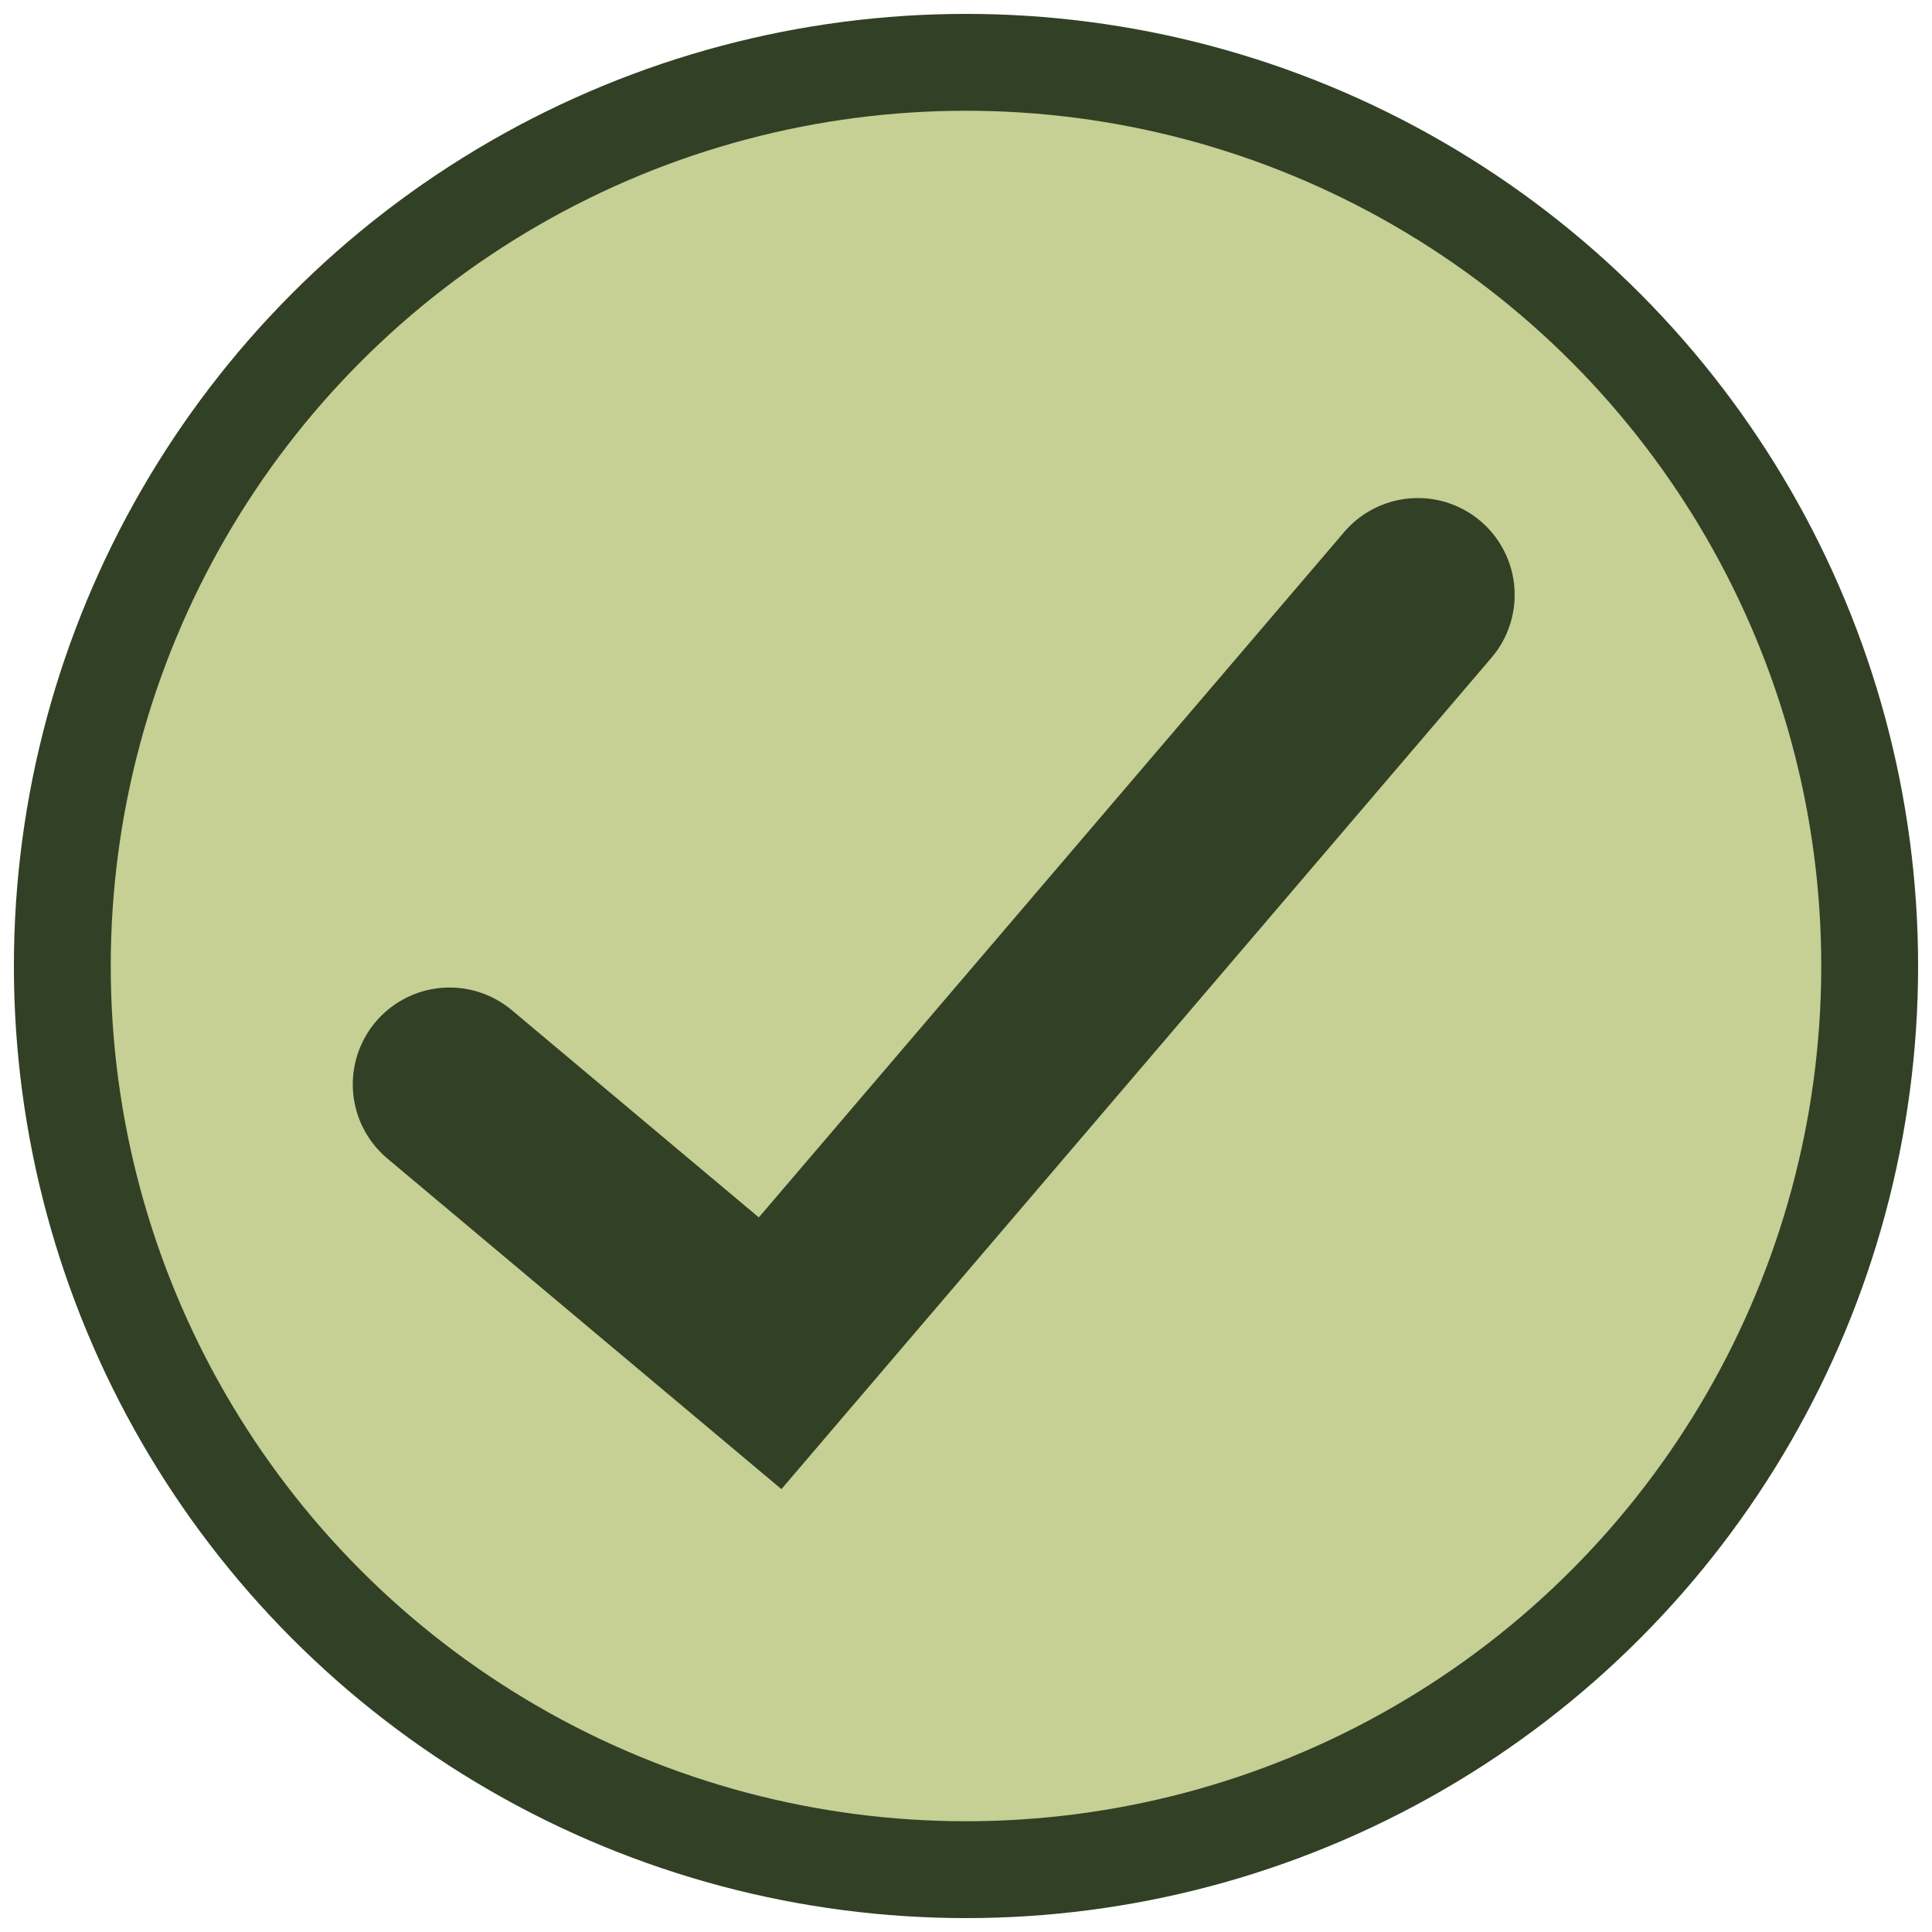
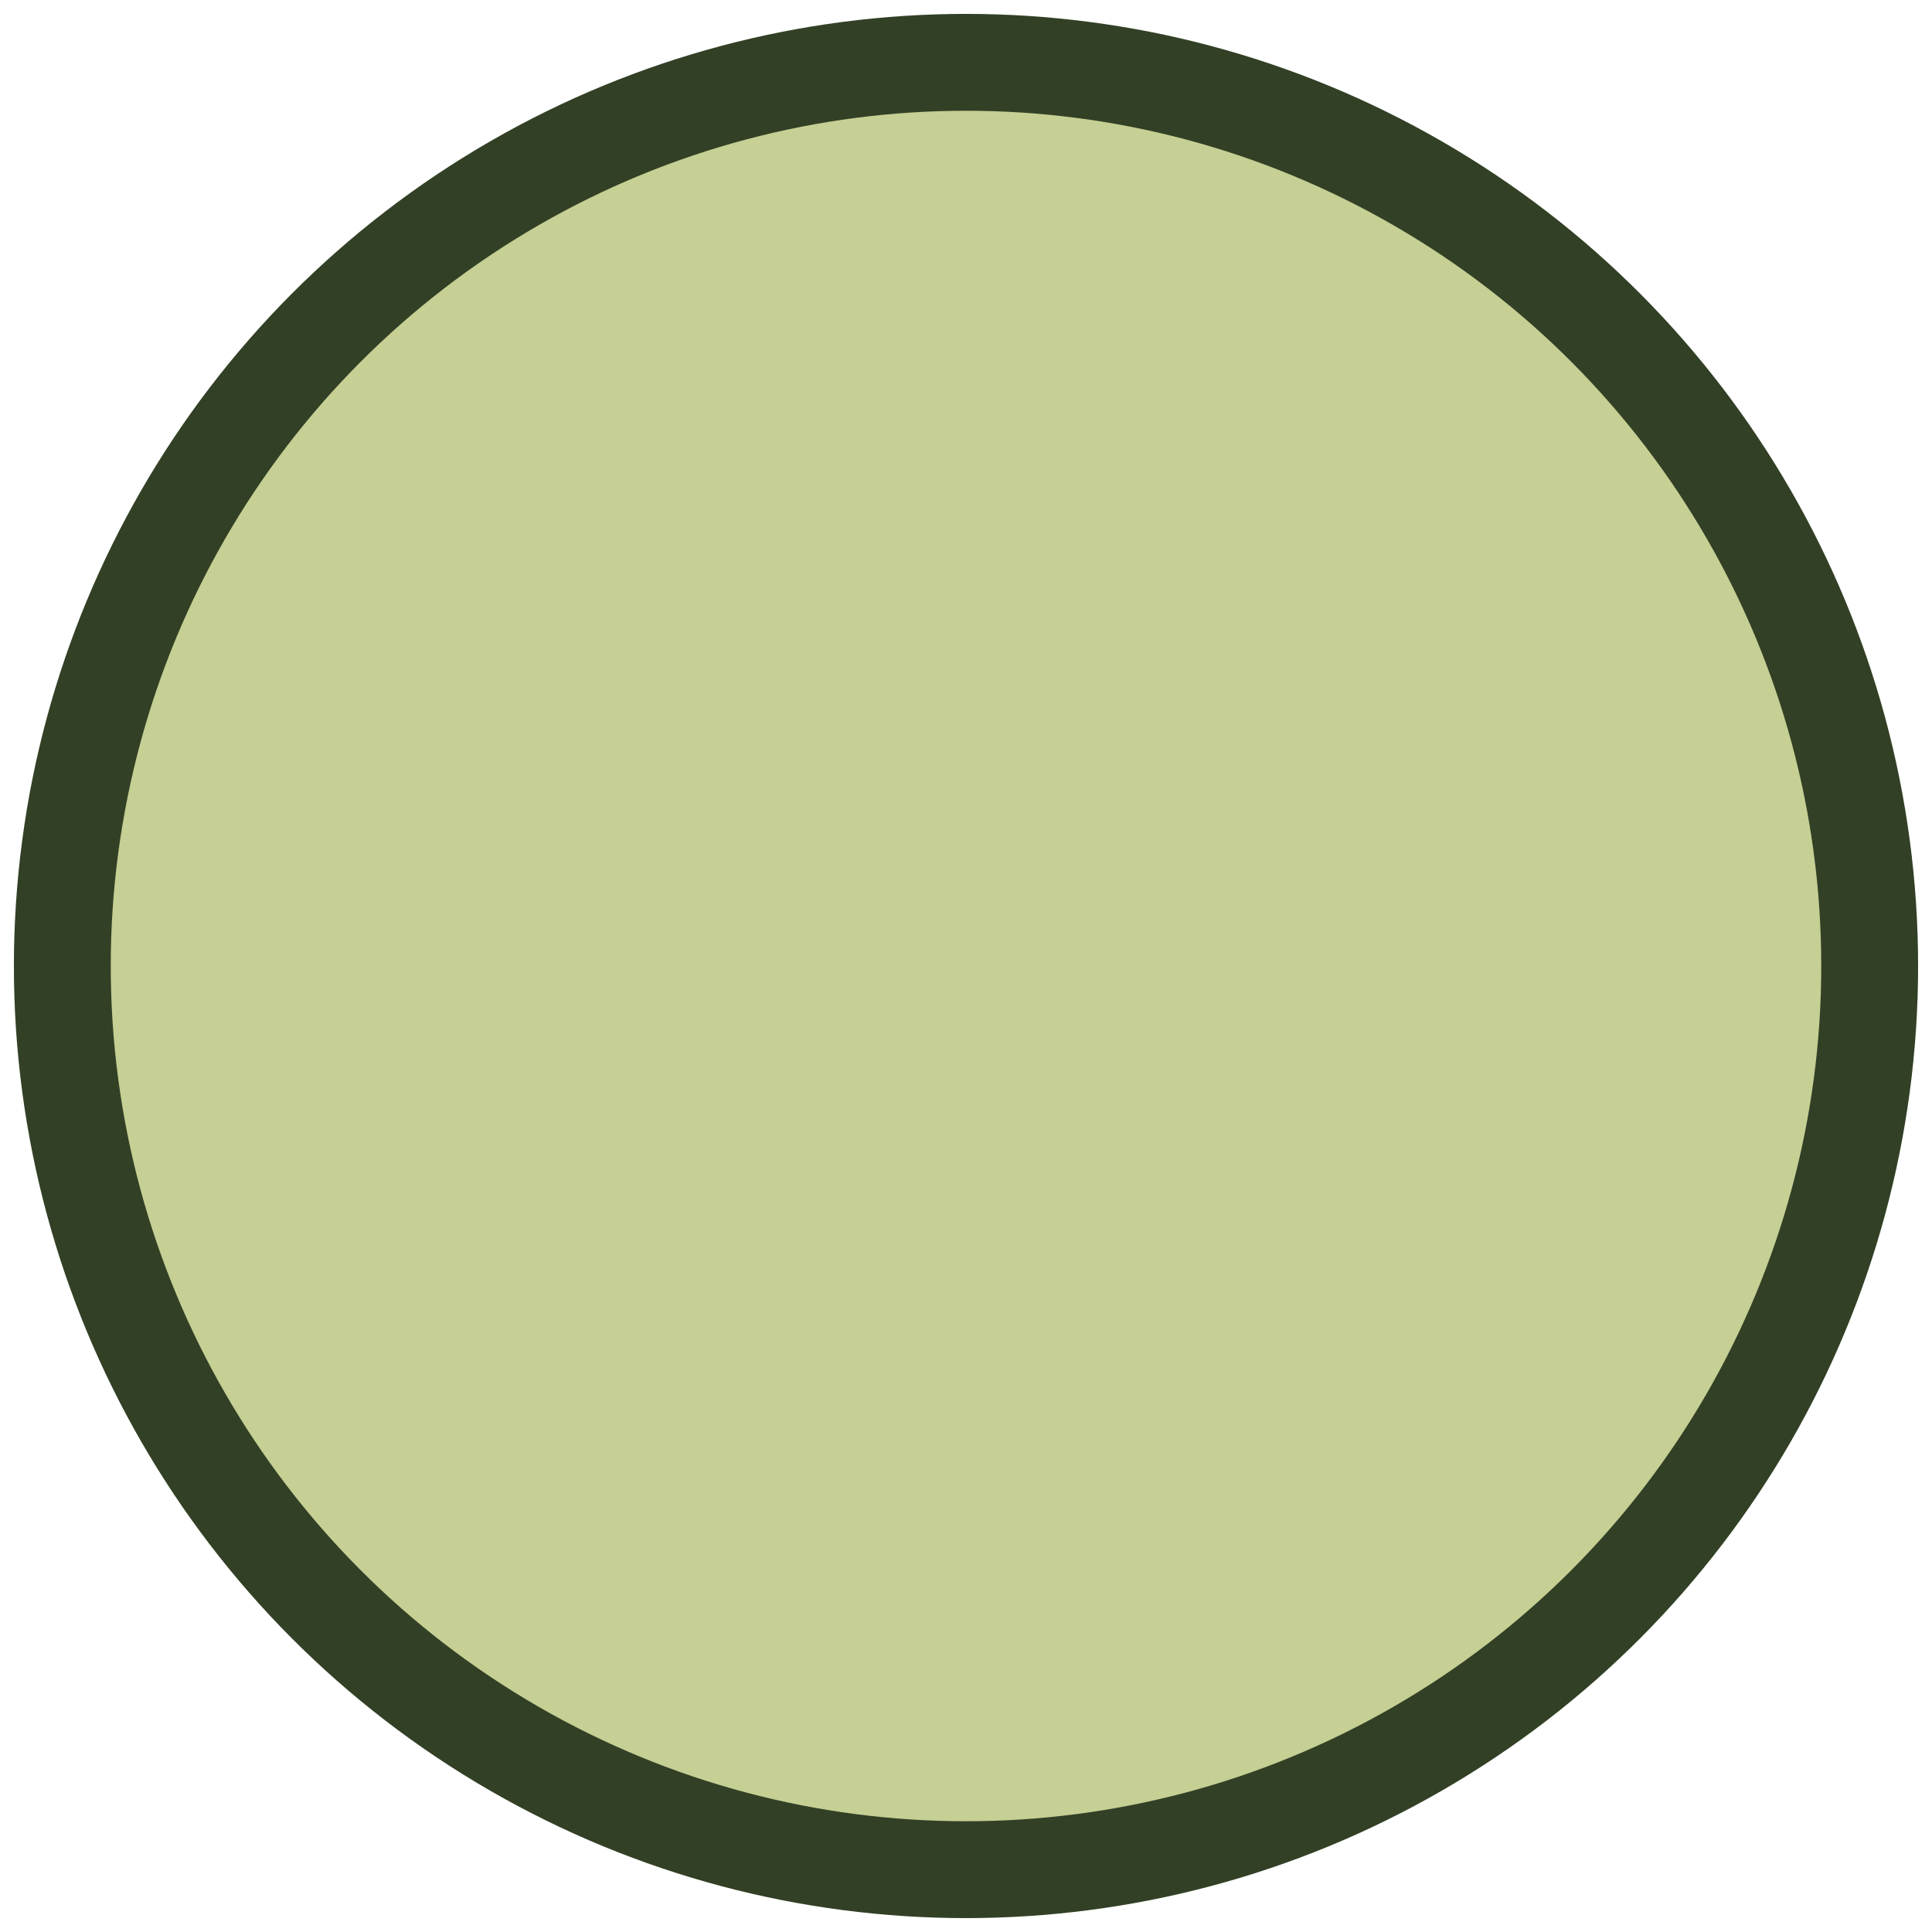
<svg xmlns="http://www.w3.org/2000/svg" fill="none" viewBox="0 0 31 31" height="31" width="31">
  <circle stroke-width="1.554" stroke="#324025" fill="#C6CF94" r="14.5" cy="15.5" cx="15.5" />
-   <path stroke-linecap="round" stroke-width="3.107" stroke="#324025" d="M7.214 17.399L12.357 21.714L22.75 9.545" />
</svg>